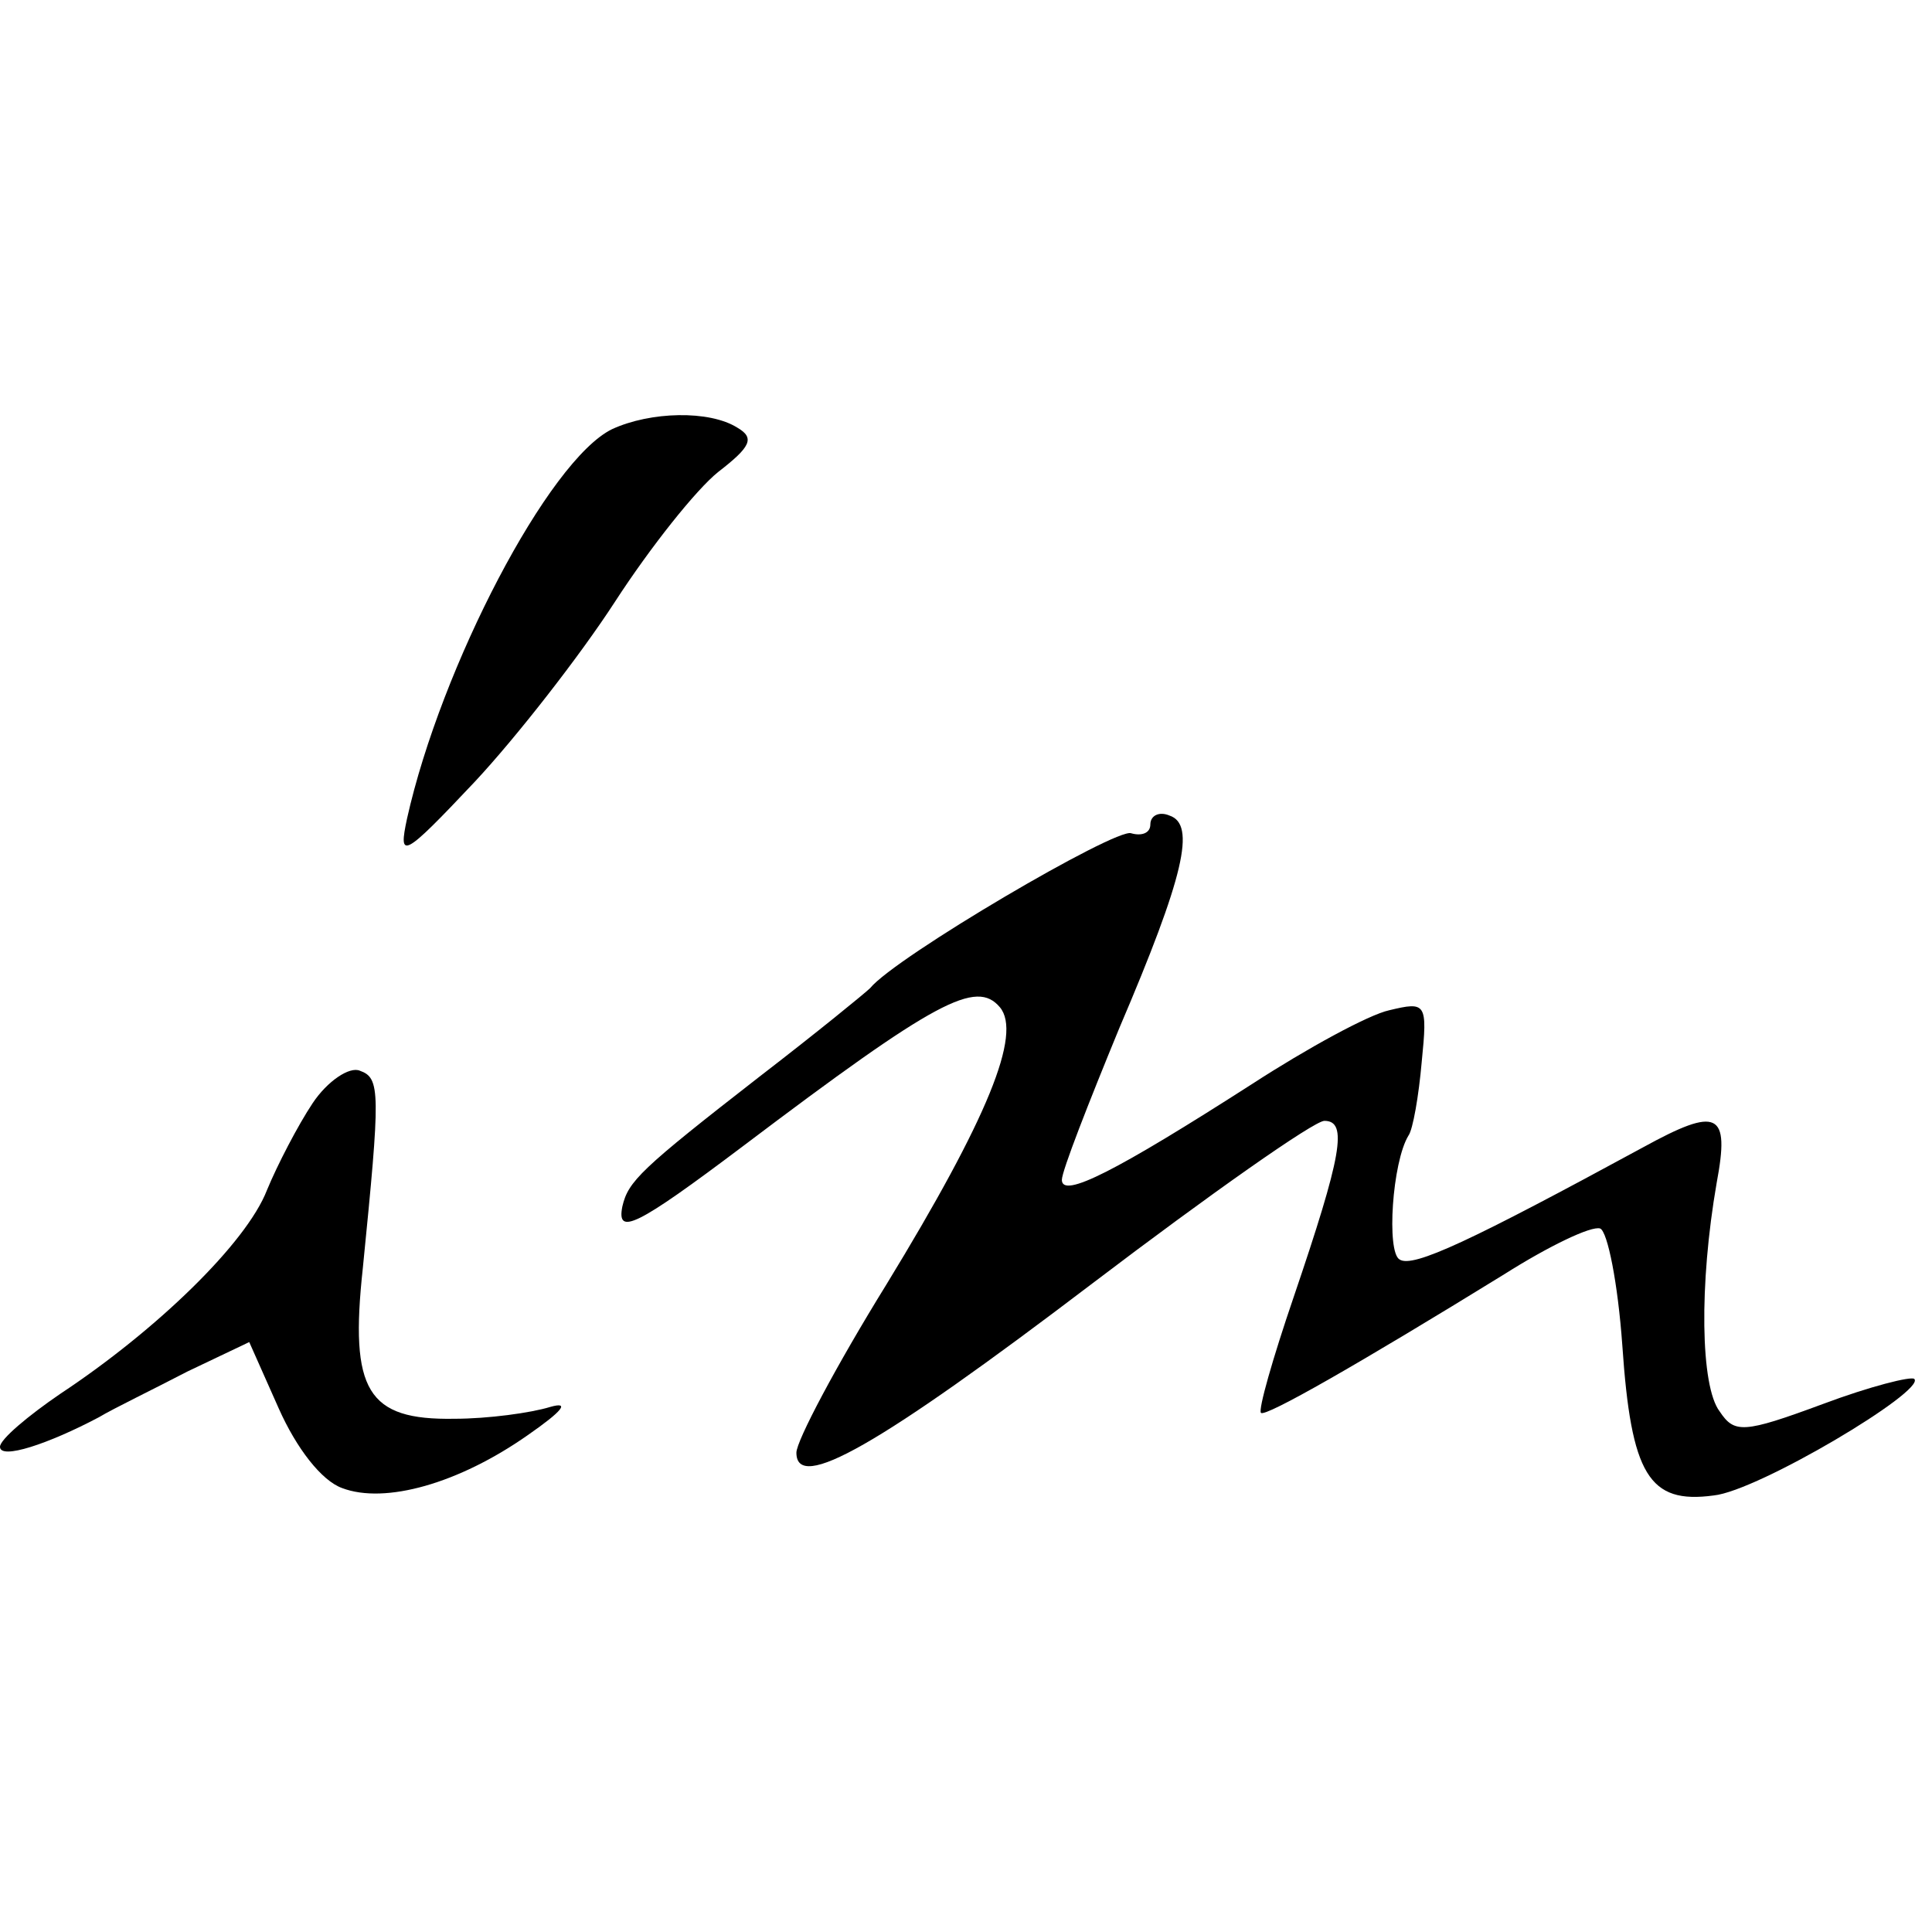
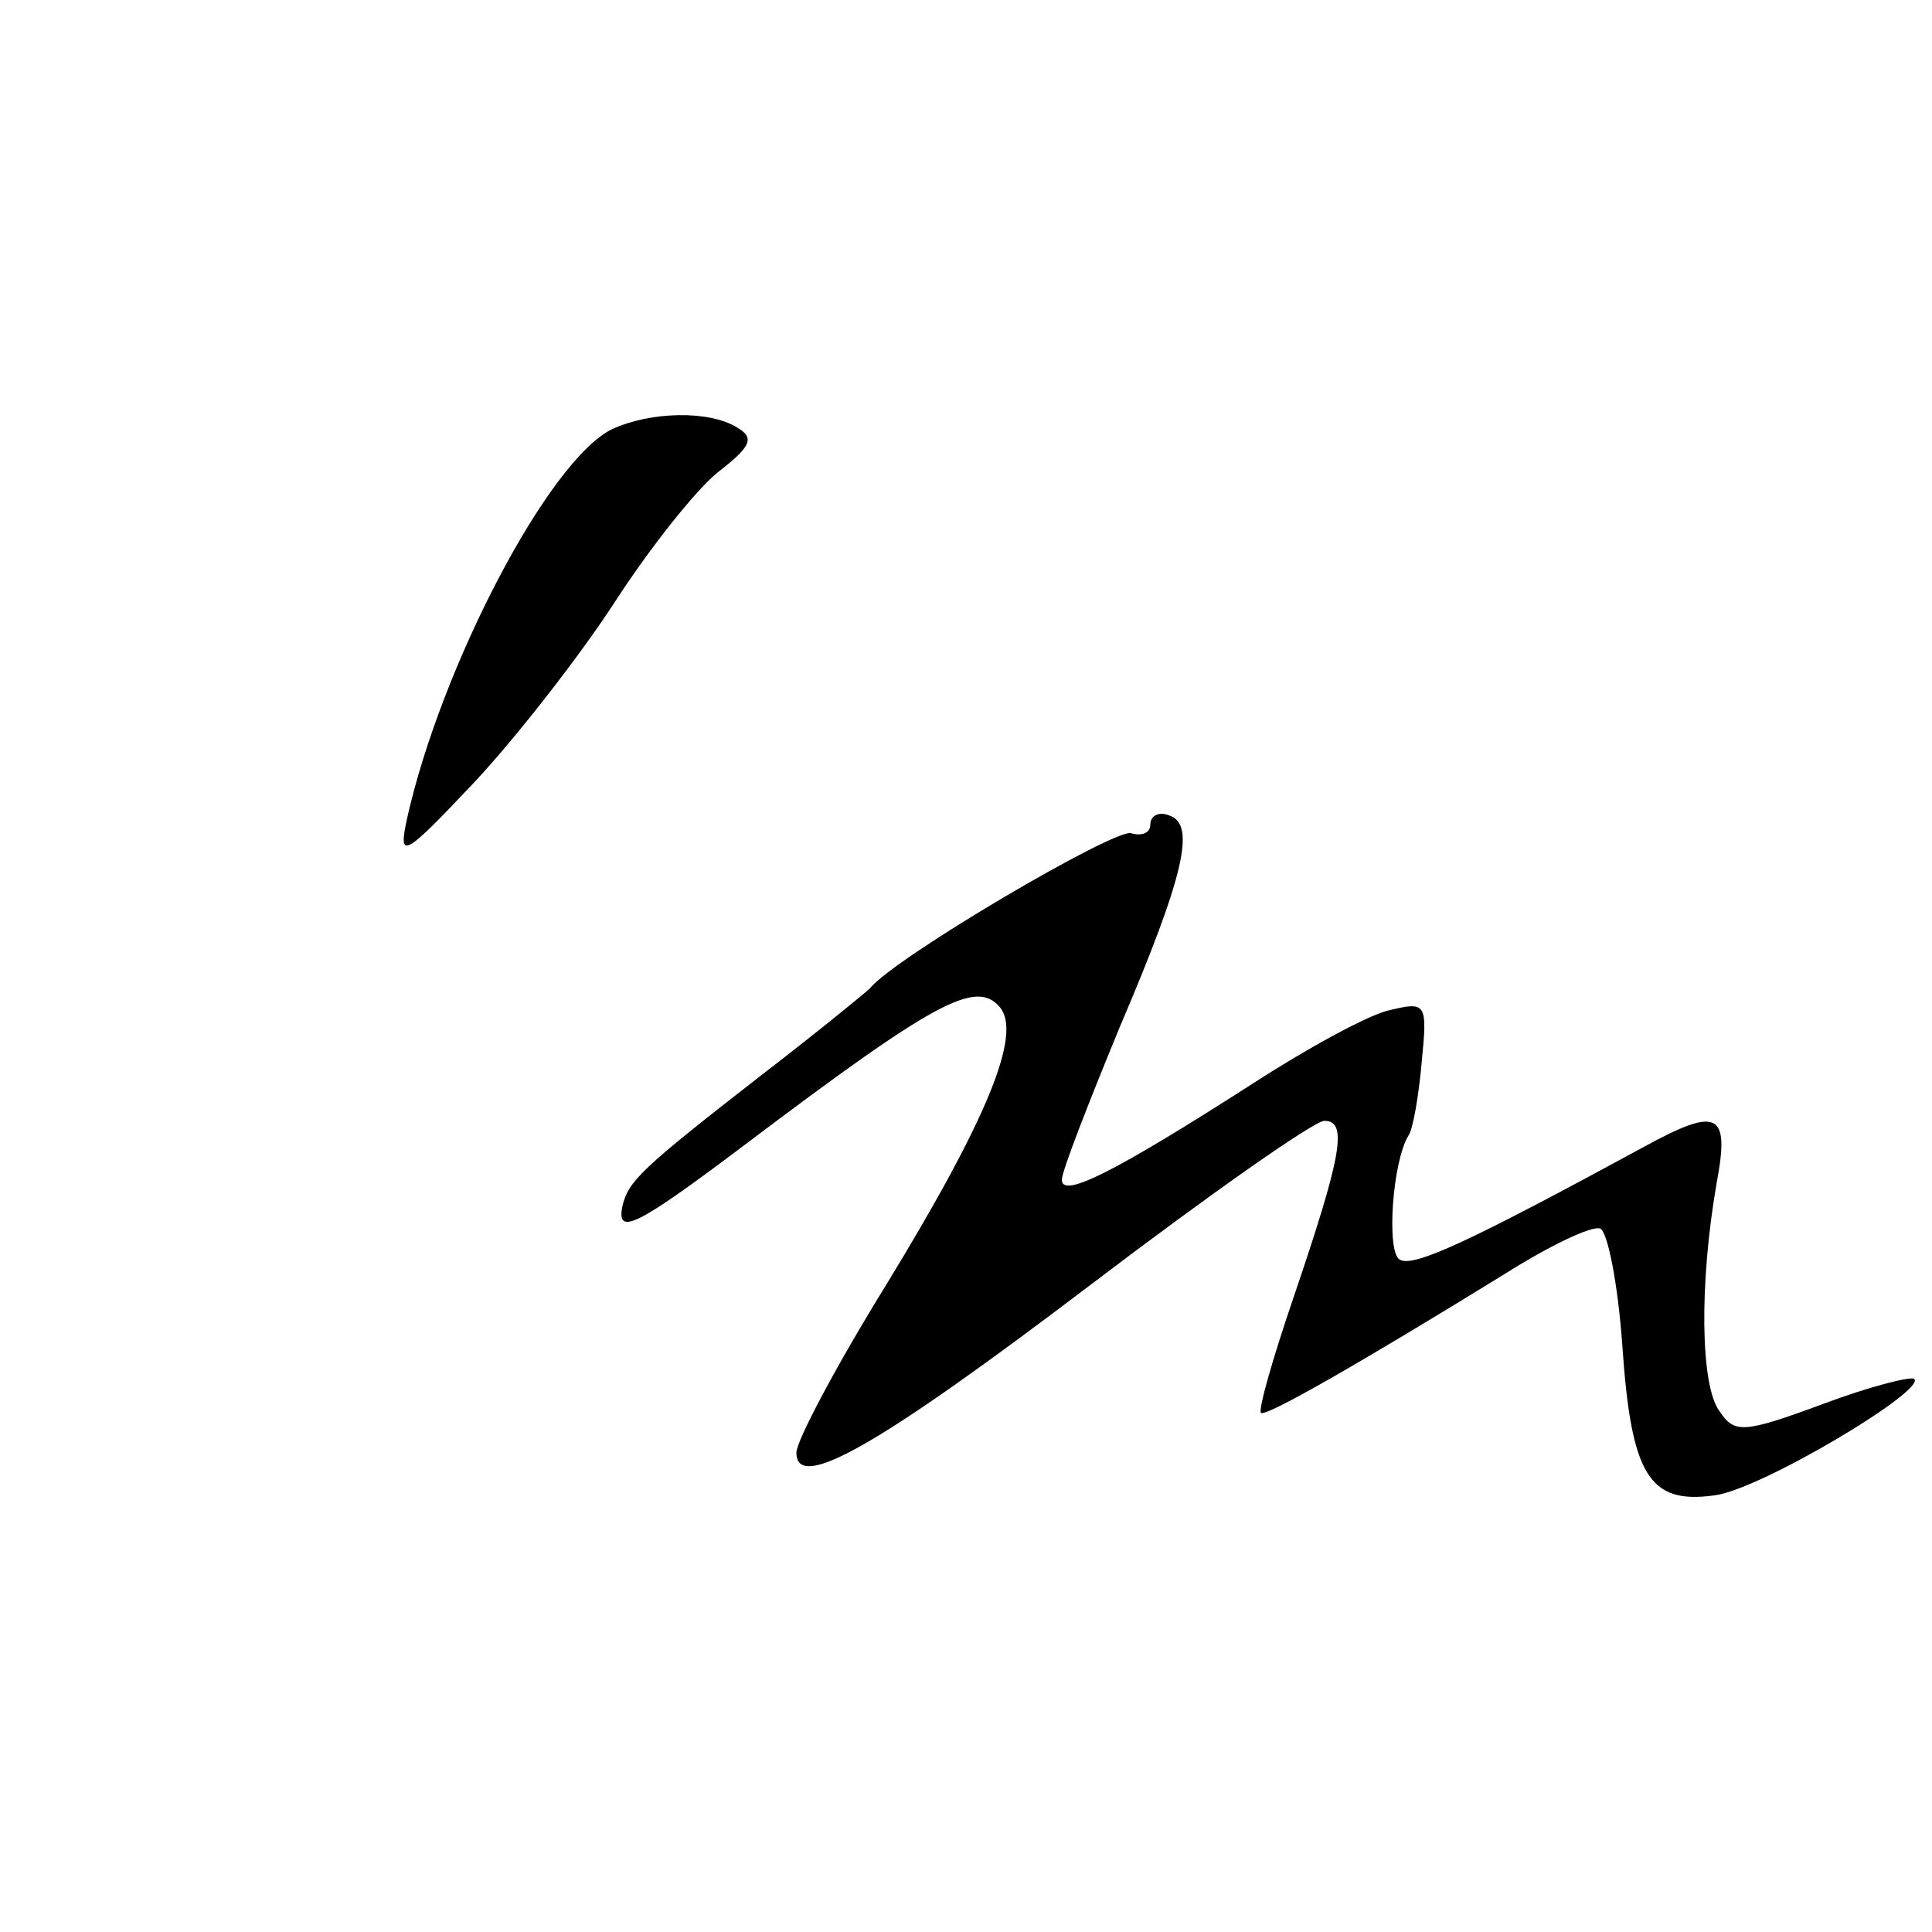
<svg xmlns="http://www.w3.org/2000/svg" version="1.0" width="131pt" height="131pt" viewBox="0 0 131 131" preserveAspectRatio="xMidYMid meet">
  <g transform="translate(0,131) scale(0.1,-0.1)" fill="#000000" stroke="none">
    <path d="M415 1019 c-43 -21 -116 -161 -139 -264 -6 -28 -3 -27 46 25 28 30 71 85 95 122 24 37 55 76 70 88 22 17 25 23 13 30 -19 12 -59 11 -85 -1z" />
-     <path d="M780 751 c0 -6 -6 -8 -13 -6 -10 4 -160 -84 -177 -105 -3 -3 -36 -30 -75 -60 -81 -63 -89 -71 -93 -88 -4 -20 9 -14 82 41 131 99 158 113 174 94 15 -18 -8 -75 -77 -188 -34 -55 -61 -106 -61 -114 0 -27 55 4 201 115 79 60 150 110 157 110 16 0 12 -23 -21 -120 -14 -41 -24 -76 -22 -78 3 -3 66 33 165 94 30 19 59 33 65 31 5 -2 12 -37 15 -79 6 -88 18 -108 62 -102 30 3 144 71 136 79 -2 2 -30 -5 -62 -17 -54 -20 -60 -20 -70 -5 -13 17 -14 86 -2 155 9 48 1 52 -50 24 -116 -63 -156 -82 -165 -76 -9 5 -5 66 6 84 3 4 7 27 9 50 4 40 3 41 -22 35 -14 -3 -56 -26 -93 -50 -92 -59 -129 -78 -129 -65 0 6 18 52 39 103 44 103 52 138 34 144 -7 3 -13 0 -13 -6z" />
-     <path d="M212 562 c-10 -15 -24 -42 -31 -59 -14 -36 -75 -95 -140 -138 -22 -15 -41 -31 -41 -36 0 -9 33 2 67 20 10 6 37 19 60 31 l42 20 20 -45 c12 -27 29 -49 43 -54 29 -11 79 3 126 36 23 16 29 23 15 19 -13 -4 -42 -8 -65 -8 -59 -1 -71 19 -62 102 12 120 12 129 -2 134 -7 3 -22 -7 -32 -22z" />
+     <path d="M780 751 c0 -6 -6 -8 -13 -6 -10 4 -160 -84 -177 -105 -3 -3 -36 -30 -75 -60 -81 -63 -89 -71 -93 -88 -4 -20 9 -14 82 41 131 99 158 113 174 94 15 -18 -8 -75 -77 -188 -34 -55 -61 -106 -61 -114 0 -27 55 4 201 115 79 60 150 110 157 110 16 0 12 -23 -21 -120 -14 -41 -24 -76 -22 -78 3 -3 66 33 165 94 30 19 59 33 65 31 5 -2 12 -37 15 -79 6 -88 18 -108 62 -102 30 3 144 71 136 79 -2 2 -30 -5 -62 -17 -54 -20 -60 -20 -70 -5 -13 17 -14 86 -2 155 9 48 1 52 -50 24 -116 -63 -156 -82 -165 -76 -9 5 -5 66 6 84 3 4 7 27 9 50 4 40 3 41 -22 35 -14 -3 -56 -26 -93 -50 -92 -59 -129 -78 -129 -65 0 6 18 52 39 103 44 103 52 138 34 144 -7 3 -13 0 -13 -6" />
  </g>
</svg>